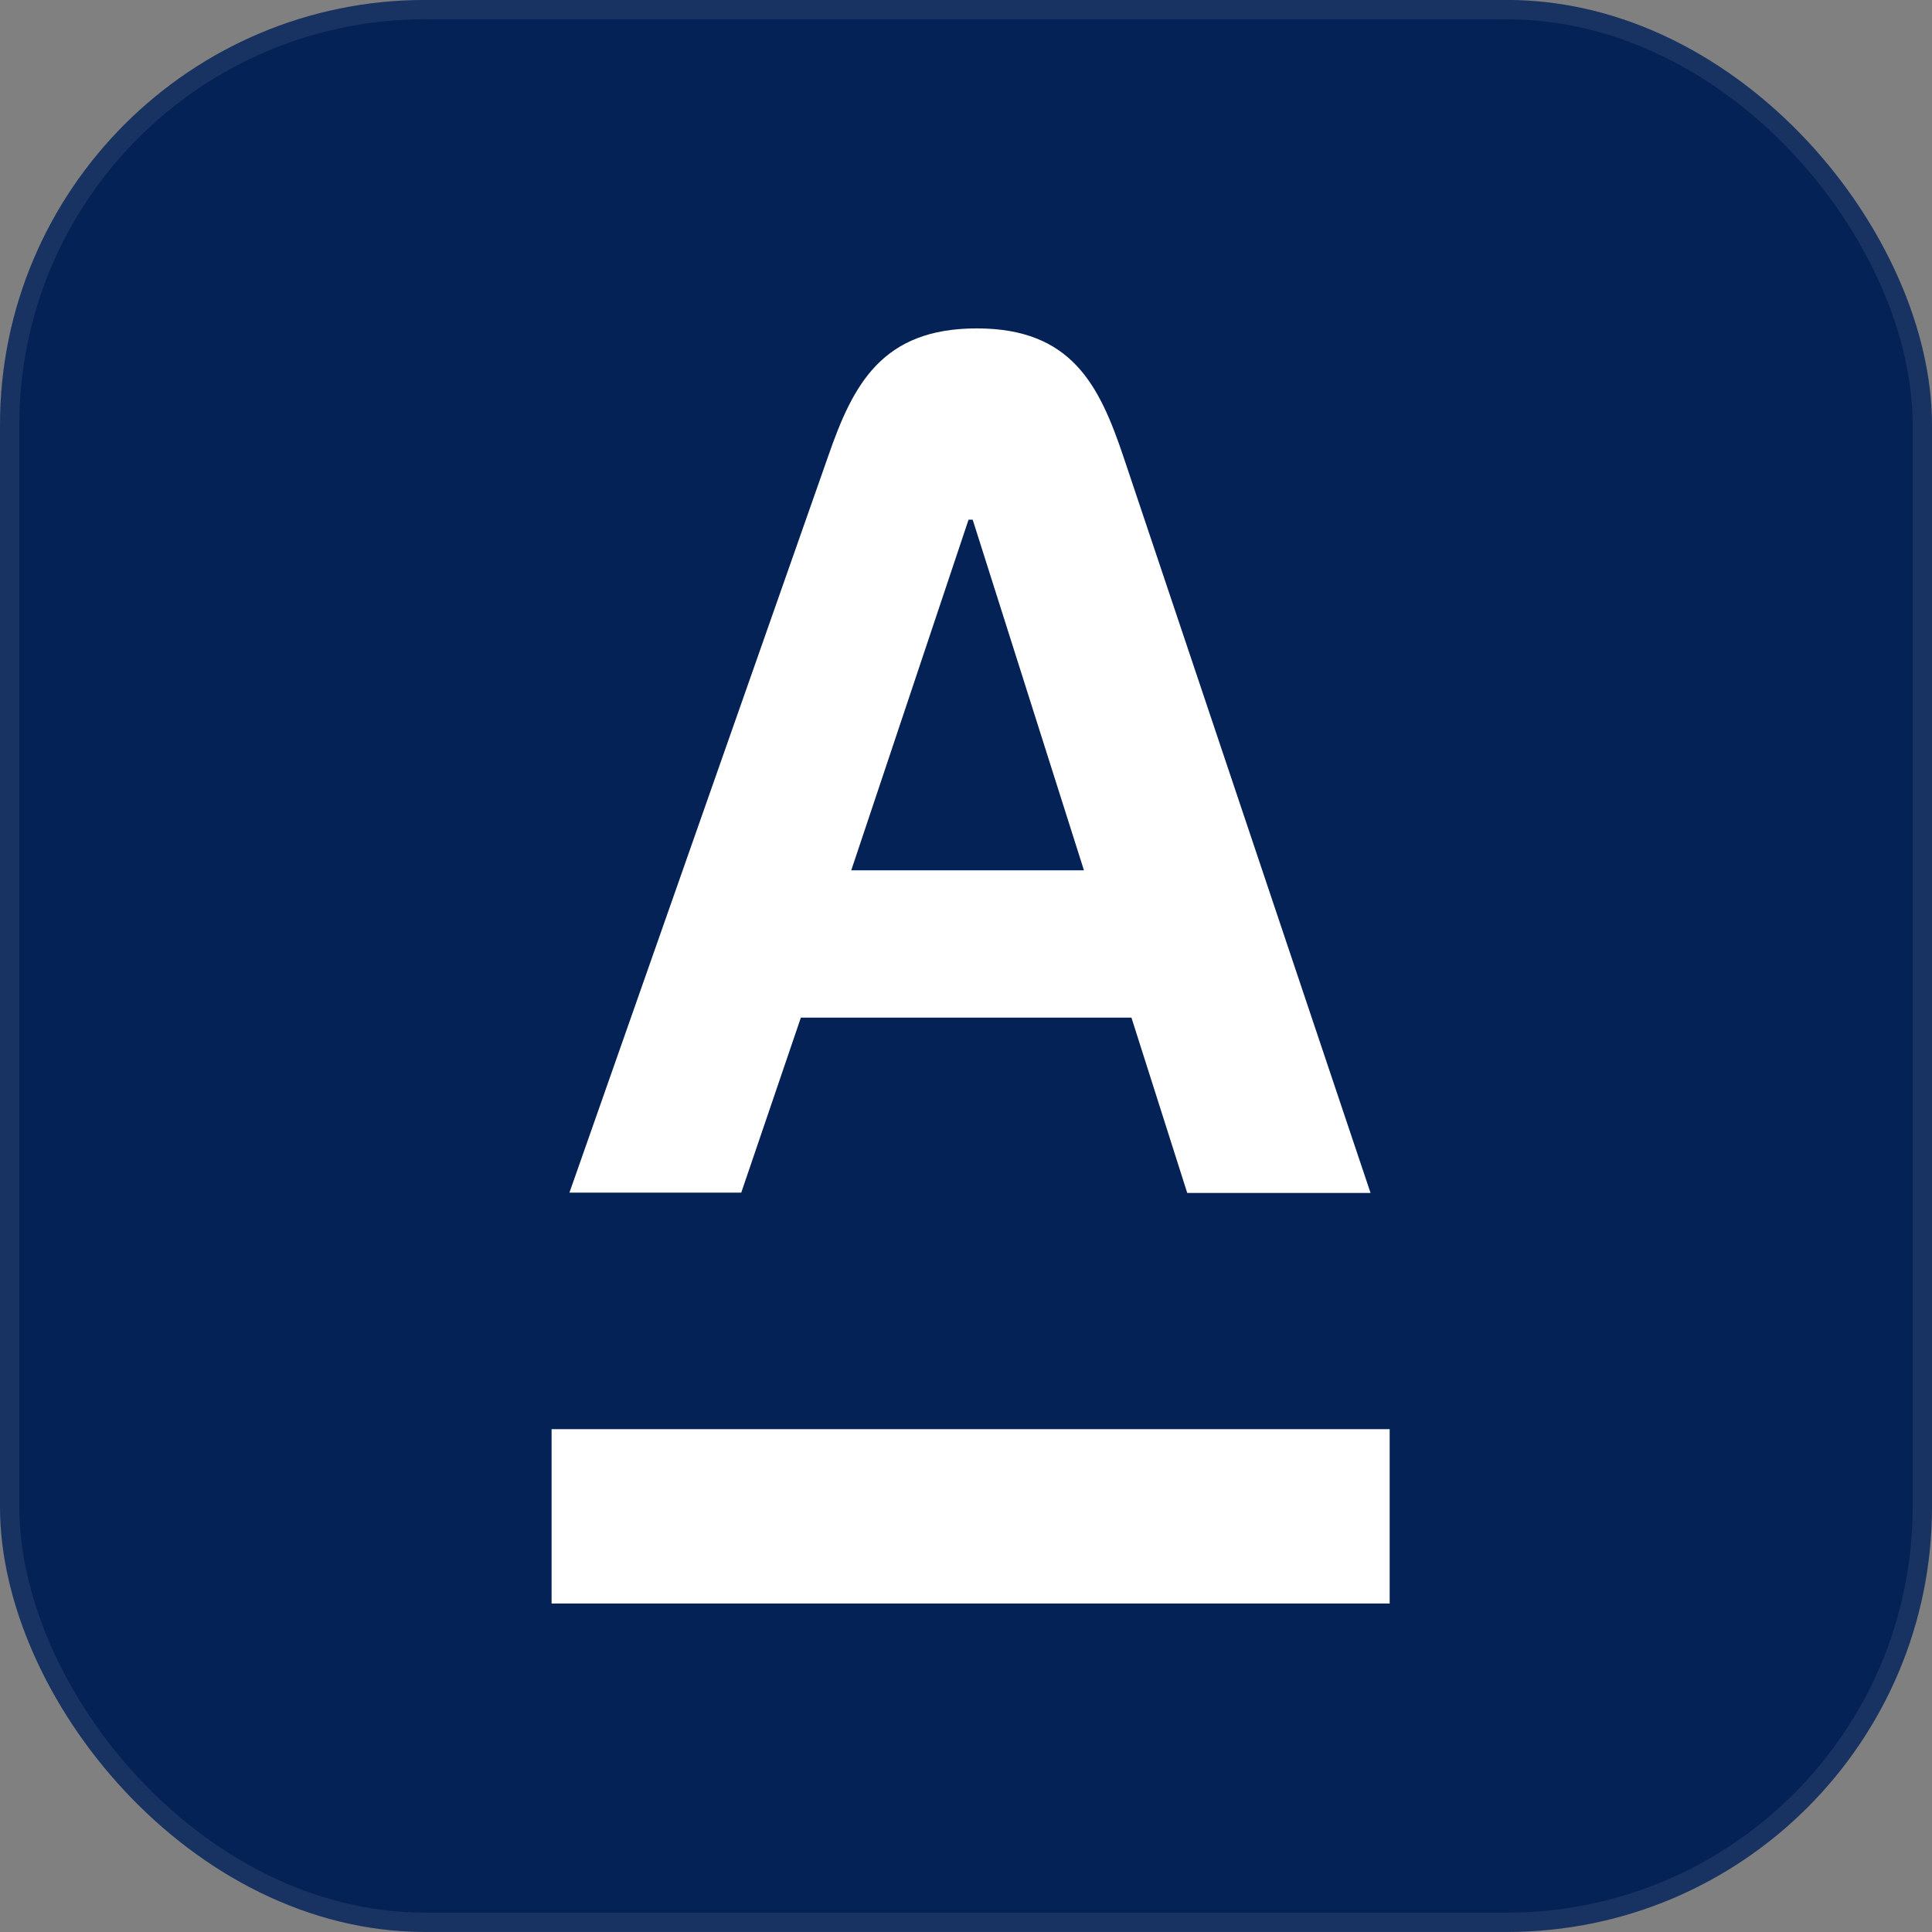
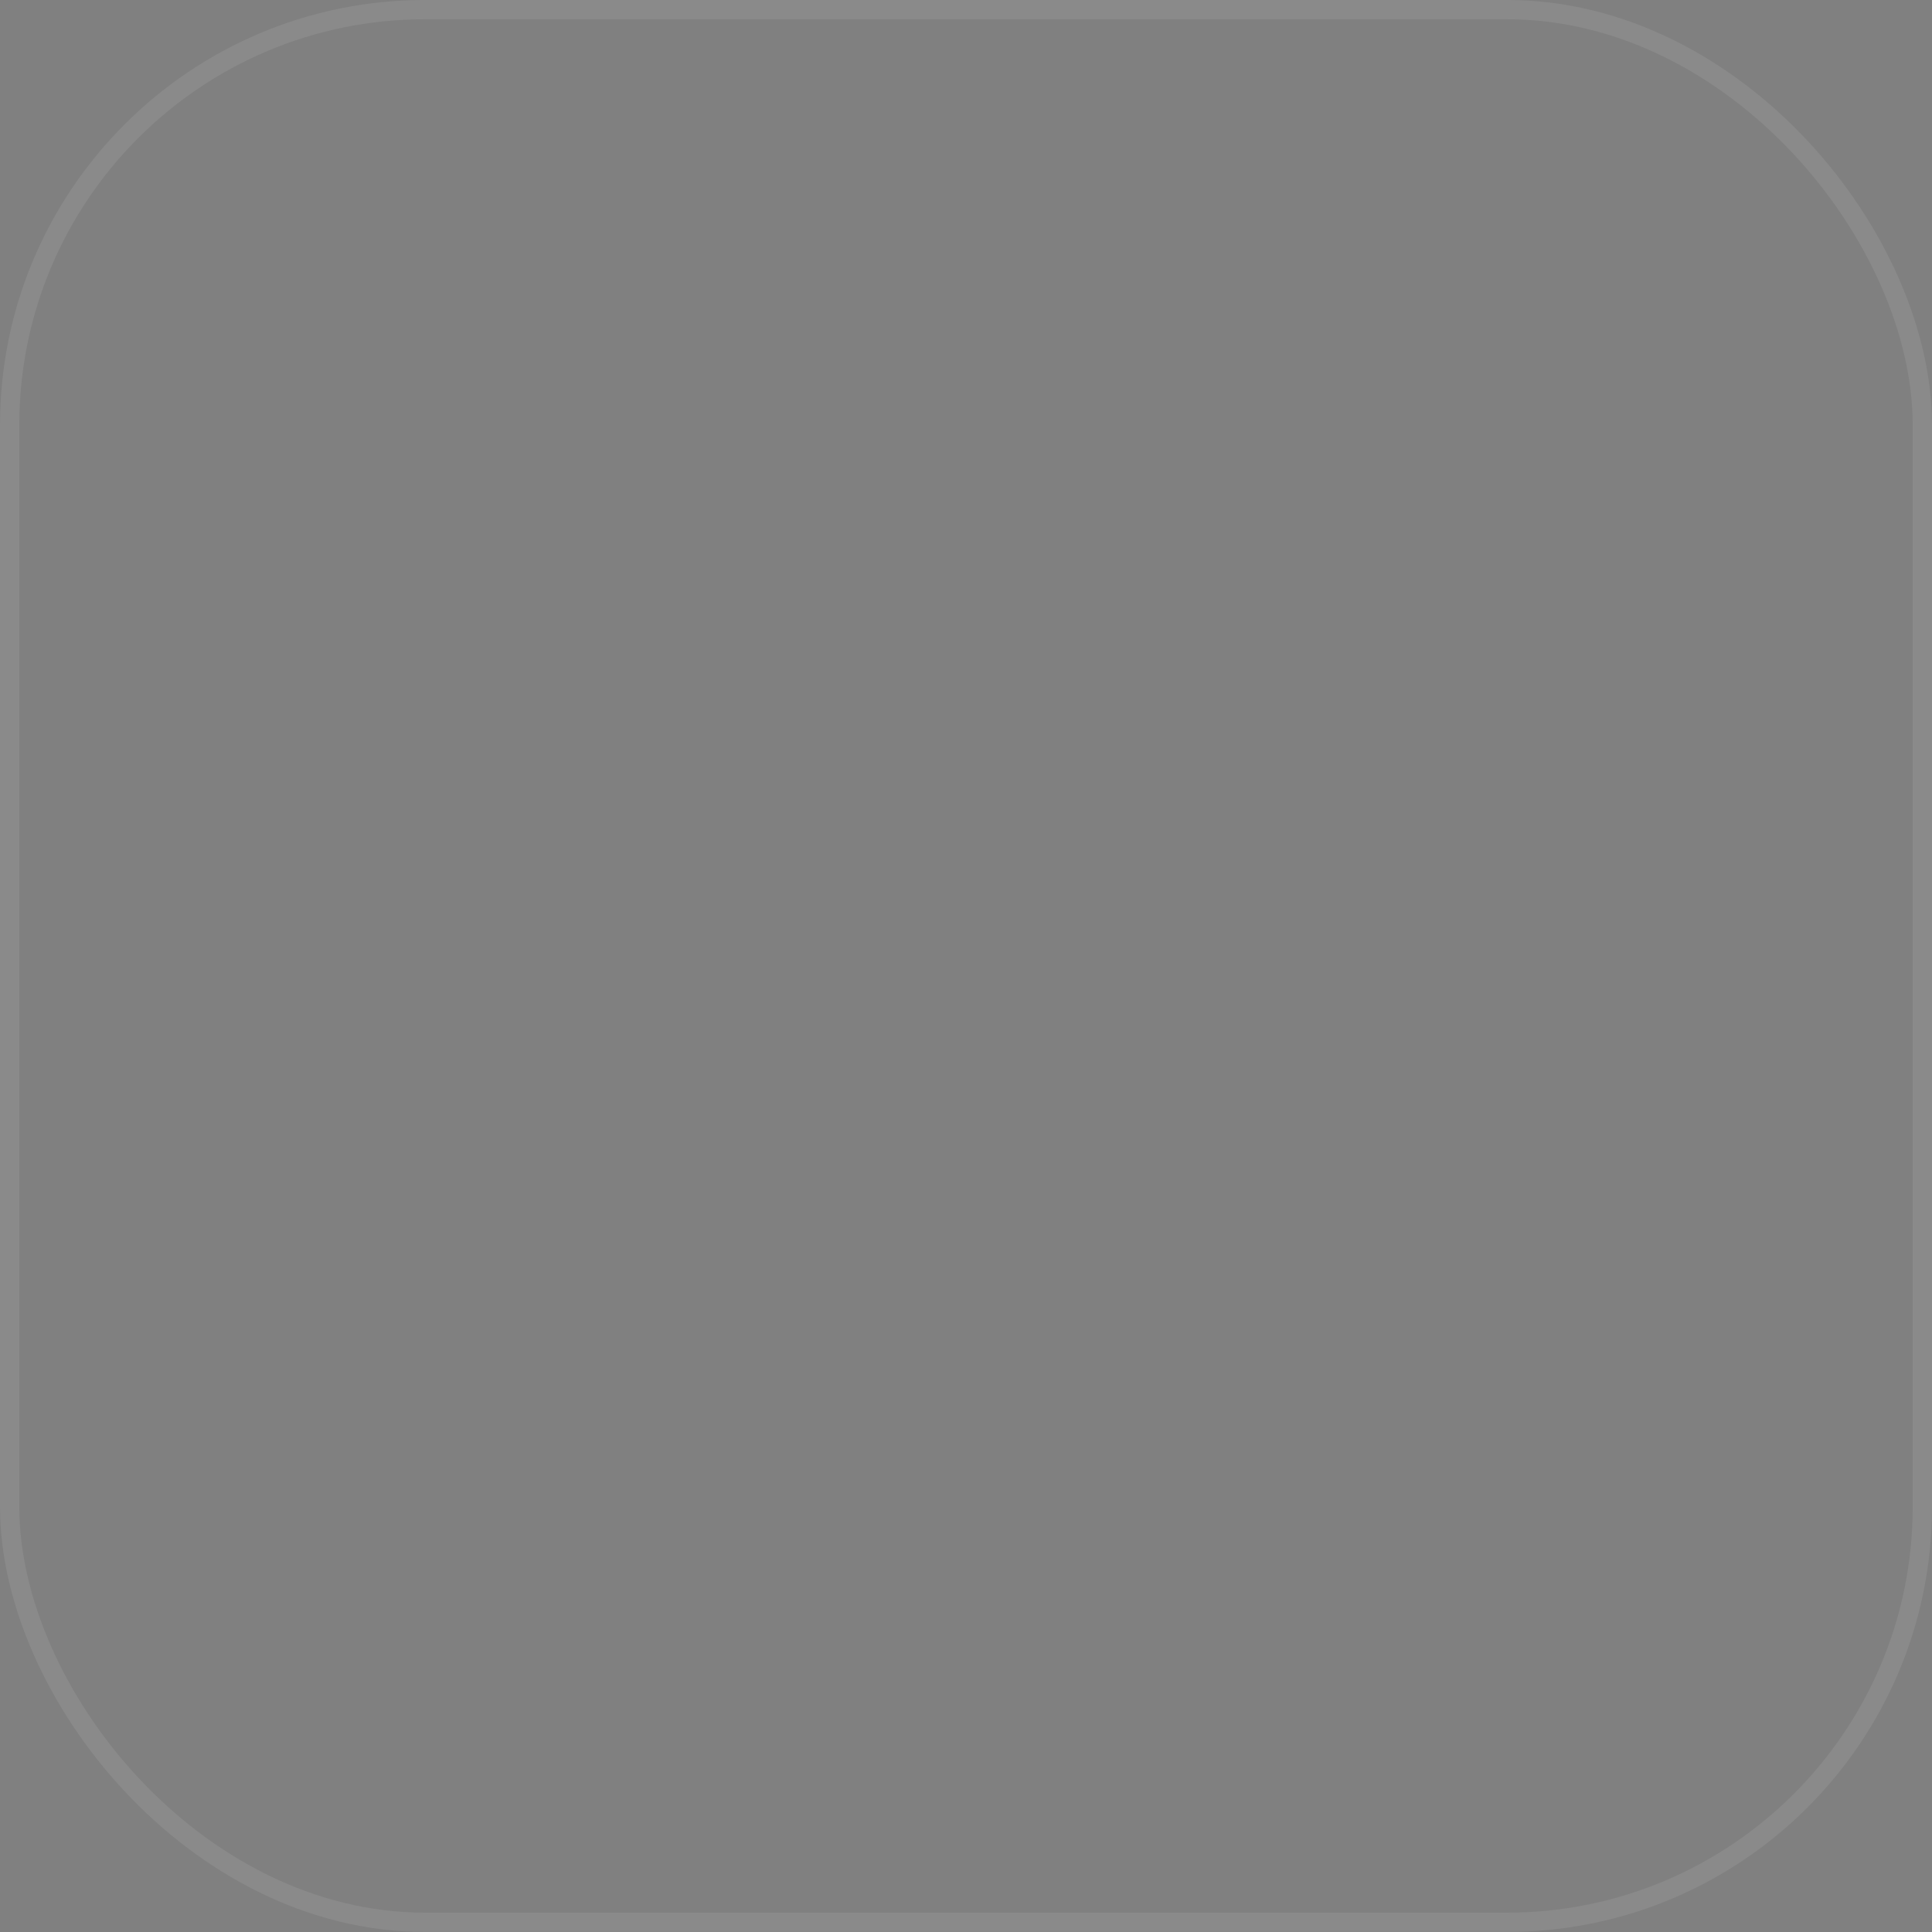
<svg xmlns="http://www.w3.org/2000/svg" width="100" height="100" viewBox="0 0 100 100" fill="none">
  <rect x="0" y="0" width="100" height="100" fill="#808080" stroke="none" />
-   <rect y="-0.002" width="100" height="100" rx="22" fill="#042255" />
  <rect x="0.5" y="0.498" width="99" height="99" rx="21.5" stroke="white" stroke-opacity="0.08" />
-   <path d="M28.55 73.972H71.929V82.998H28.55V73.972ZM41.453 52.671H58.563L61.451 61.746H70.939L58.135 23.598C56.897 19.935 55.462 16.998 50.561 16.998C45.66 16.998 44.159 19.886 42.872 23.598L29.474 61.73H38.367L41.453 52.671ZM50.132 26.898H50.346L56.105 45.048H44.06L50.132 26.898Z" fill="white" />
</svg>